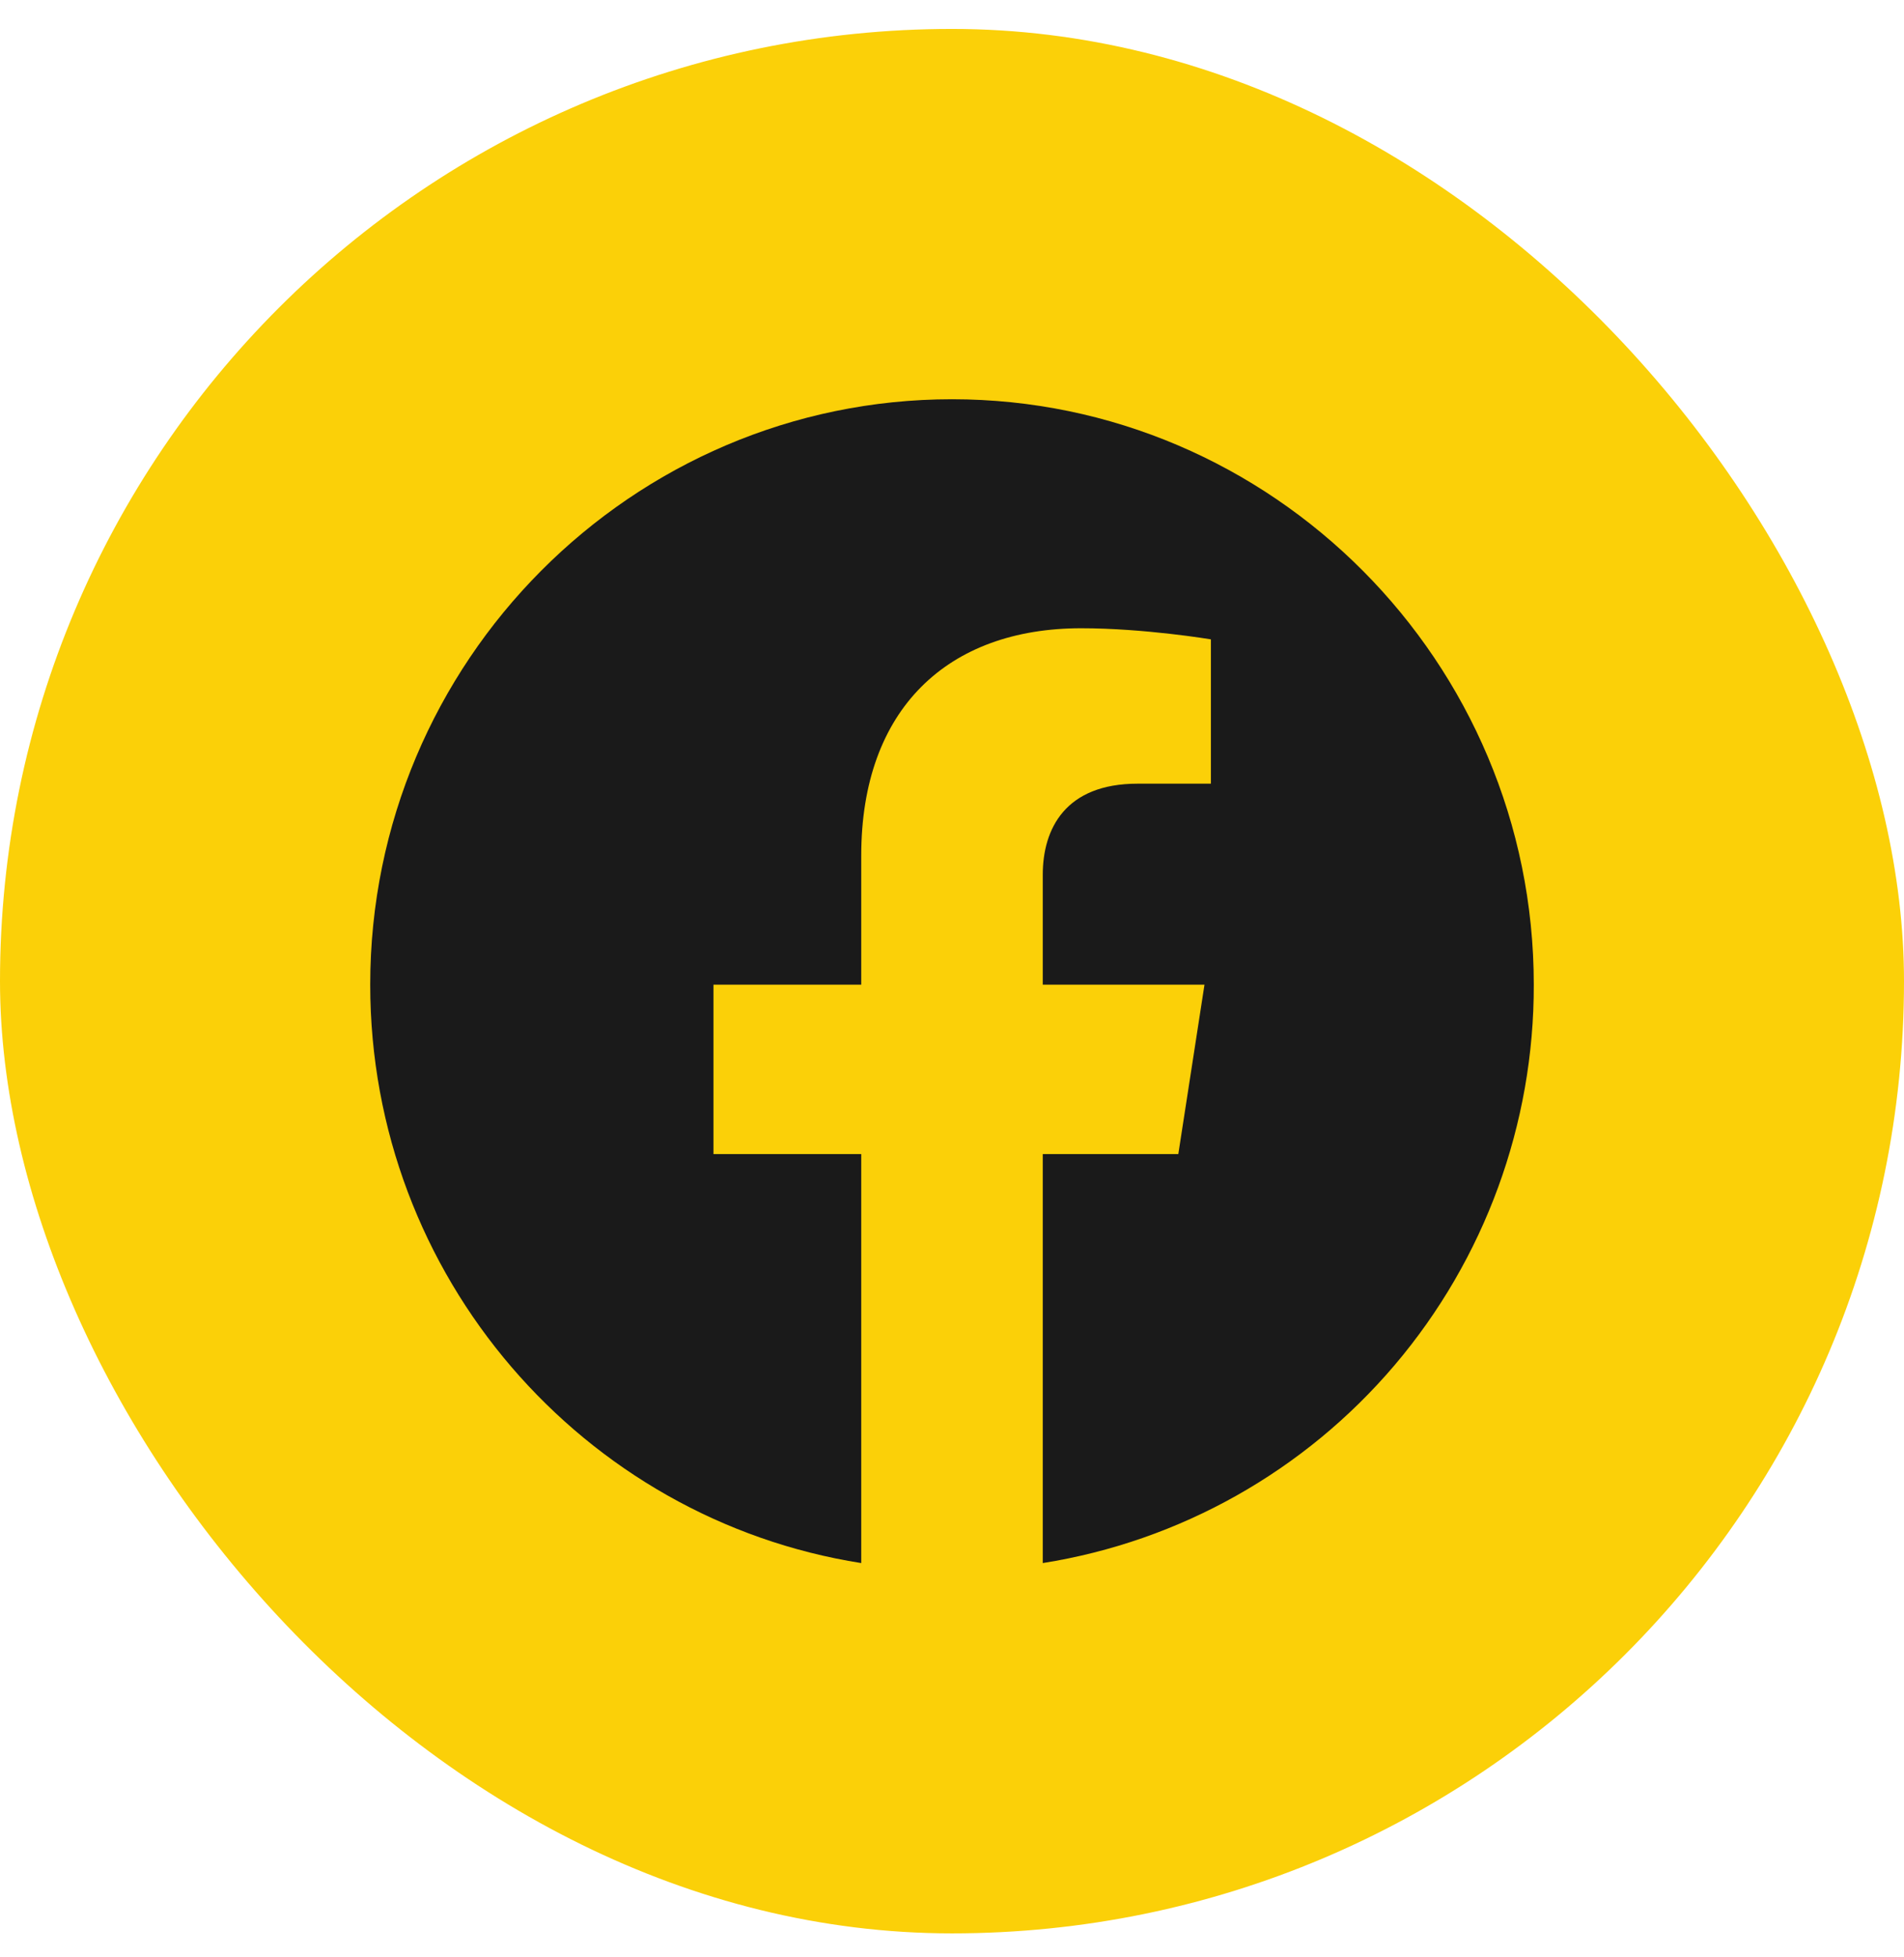
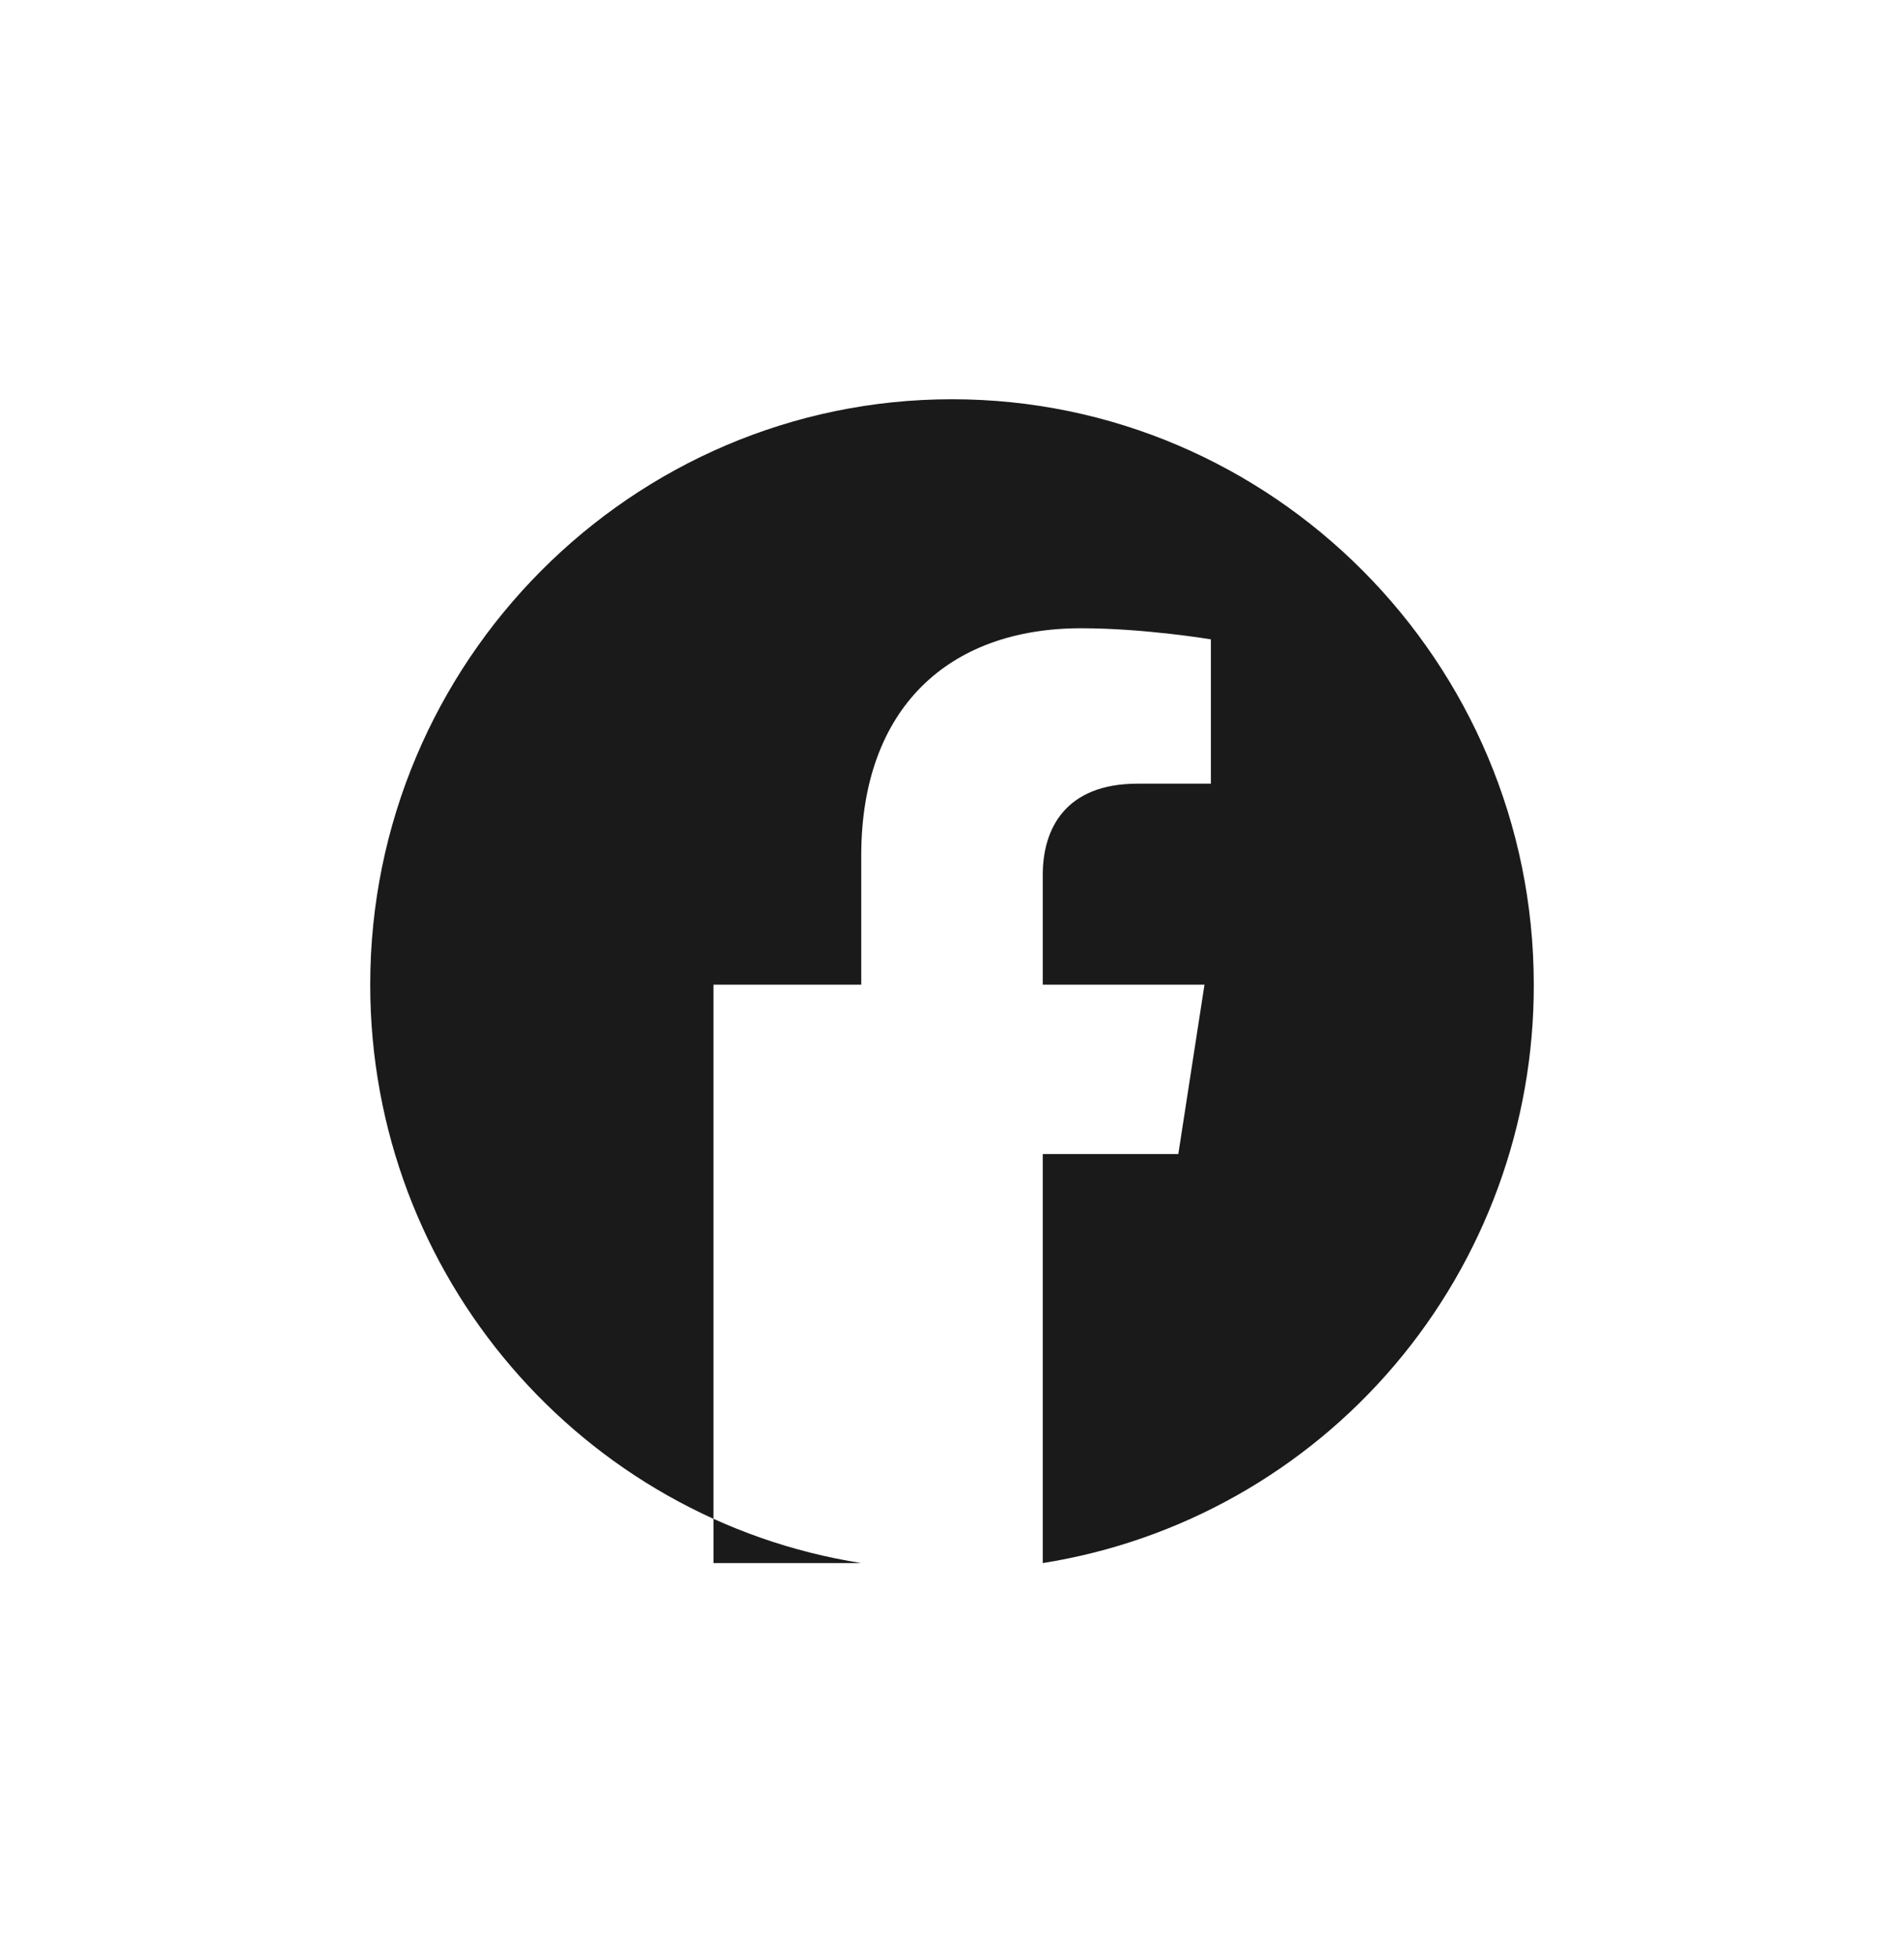
<svg xmlns="http://www.w3.org/2000/svg" width="36" height="37" viewBox="0 0 36 37" fill="none">
-   <rect y="0.547" width="36" height="36" rx="18" fill="#FBD008" />
-   <path d="M18 7.547C11.95 7.547 7 12.506 7 18.613C7 24.135 11.026 28.719 16.284 29.547V21.816H13.49V18.613H16.284V16.172C16.284 13.4 17.923 11.876 20.442 11.876C21.641 11.876 22.895 12.086 22.895 12.086V14.814H21.509C20.145 14.814 19.716 15.664 19.716 16.537V18.613H22.774L22.279 21.816H19.716V29.547C22.308 29.136 24.668 27.808 26.371 25.803C28.073 23.798 29.006 21.248 29 18.613C29 12.506 24.05 7.547 18 7.547Z" fill="#1A1A1A" />
+   <path d="M18 7.547C11.95 7.547 7 12.506 7 18.613C7 24.135 11.026 28.719 16.284 29.547H13.49V18.613H16.284V16.172C16.284 13.4 17.923 11.876 20.442 11.876C21.641 11.876 22.895 12.086 22.895 12.086V14.814H21.509C20.145 14.814 19.716 15.664 19.716 16.537V18.613H22.774L22.279 21.816H19.716V29.547C22.308 29.136 24.668 27.808 26.371 25.803C28.073 23.798 29.006 21.248 29 18.613C29 12.506 24.05 7.547 18 7.547Z" fill="#1A1A1A" />
</svg>